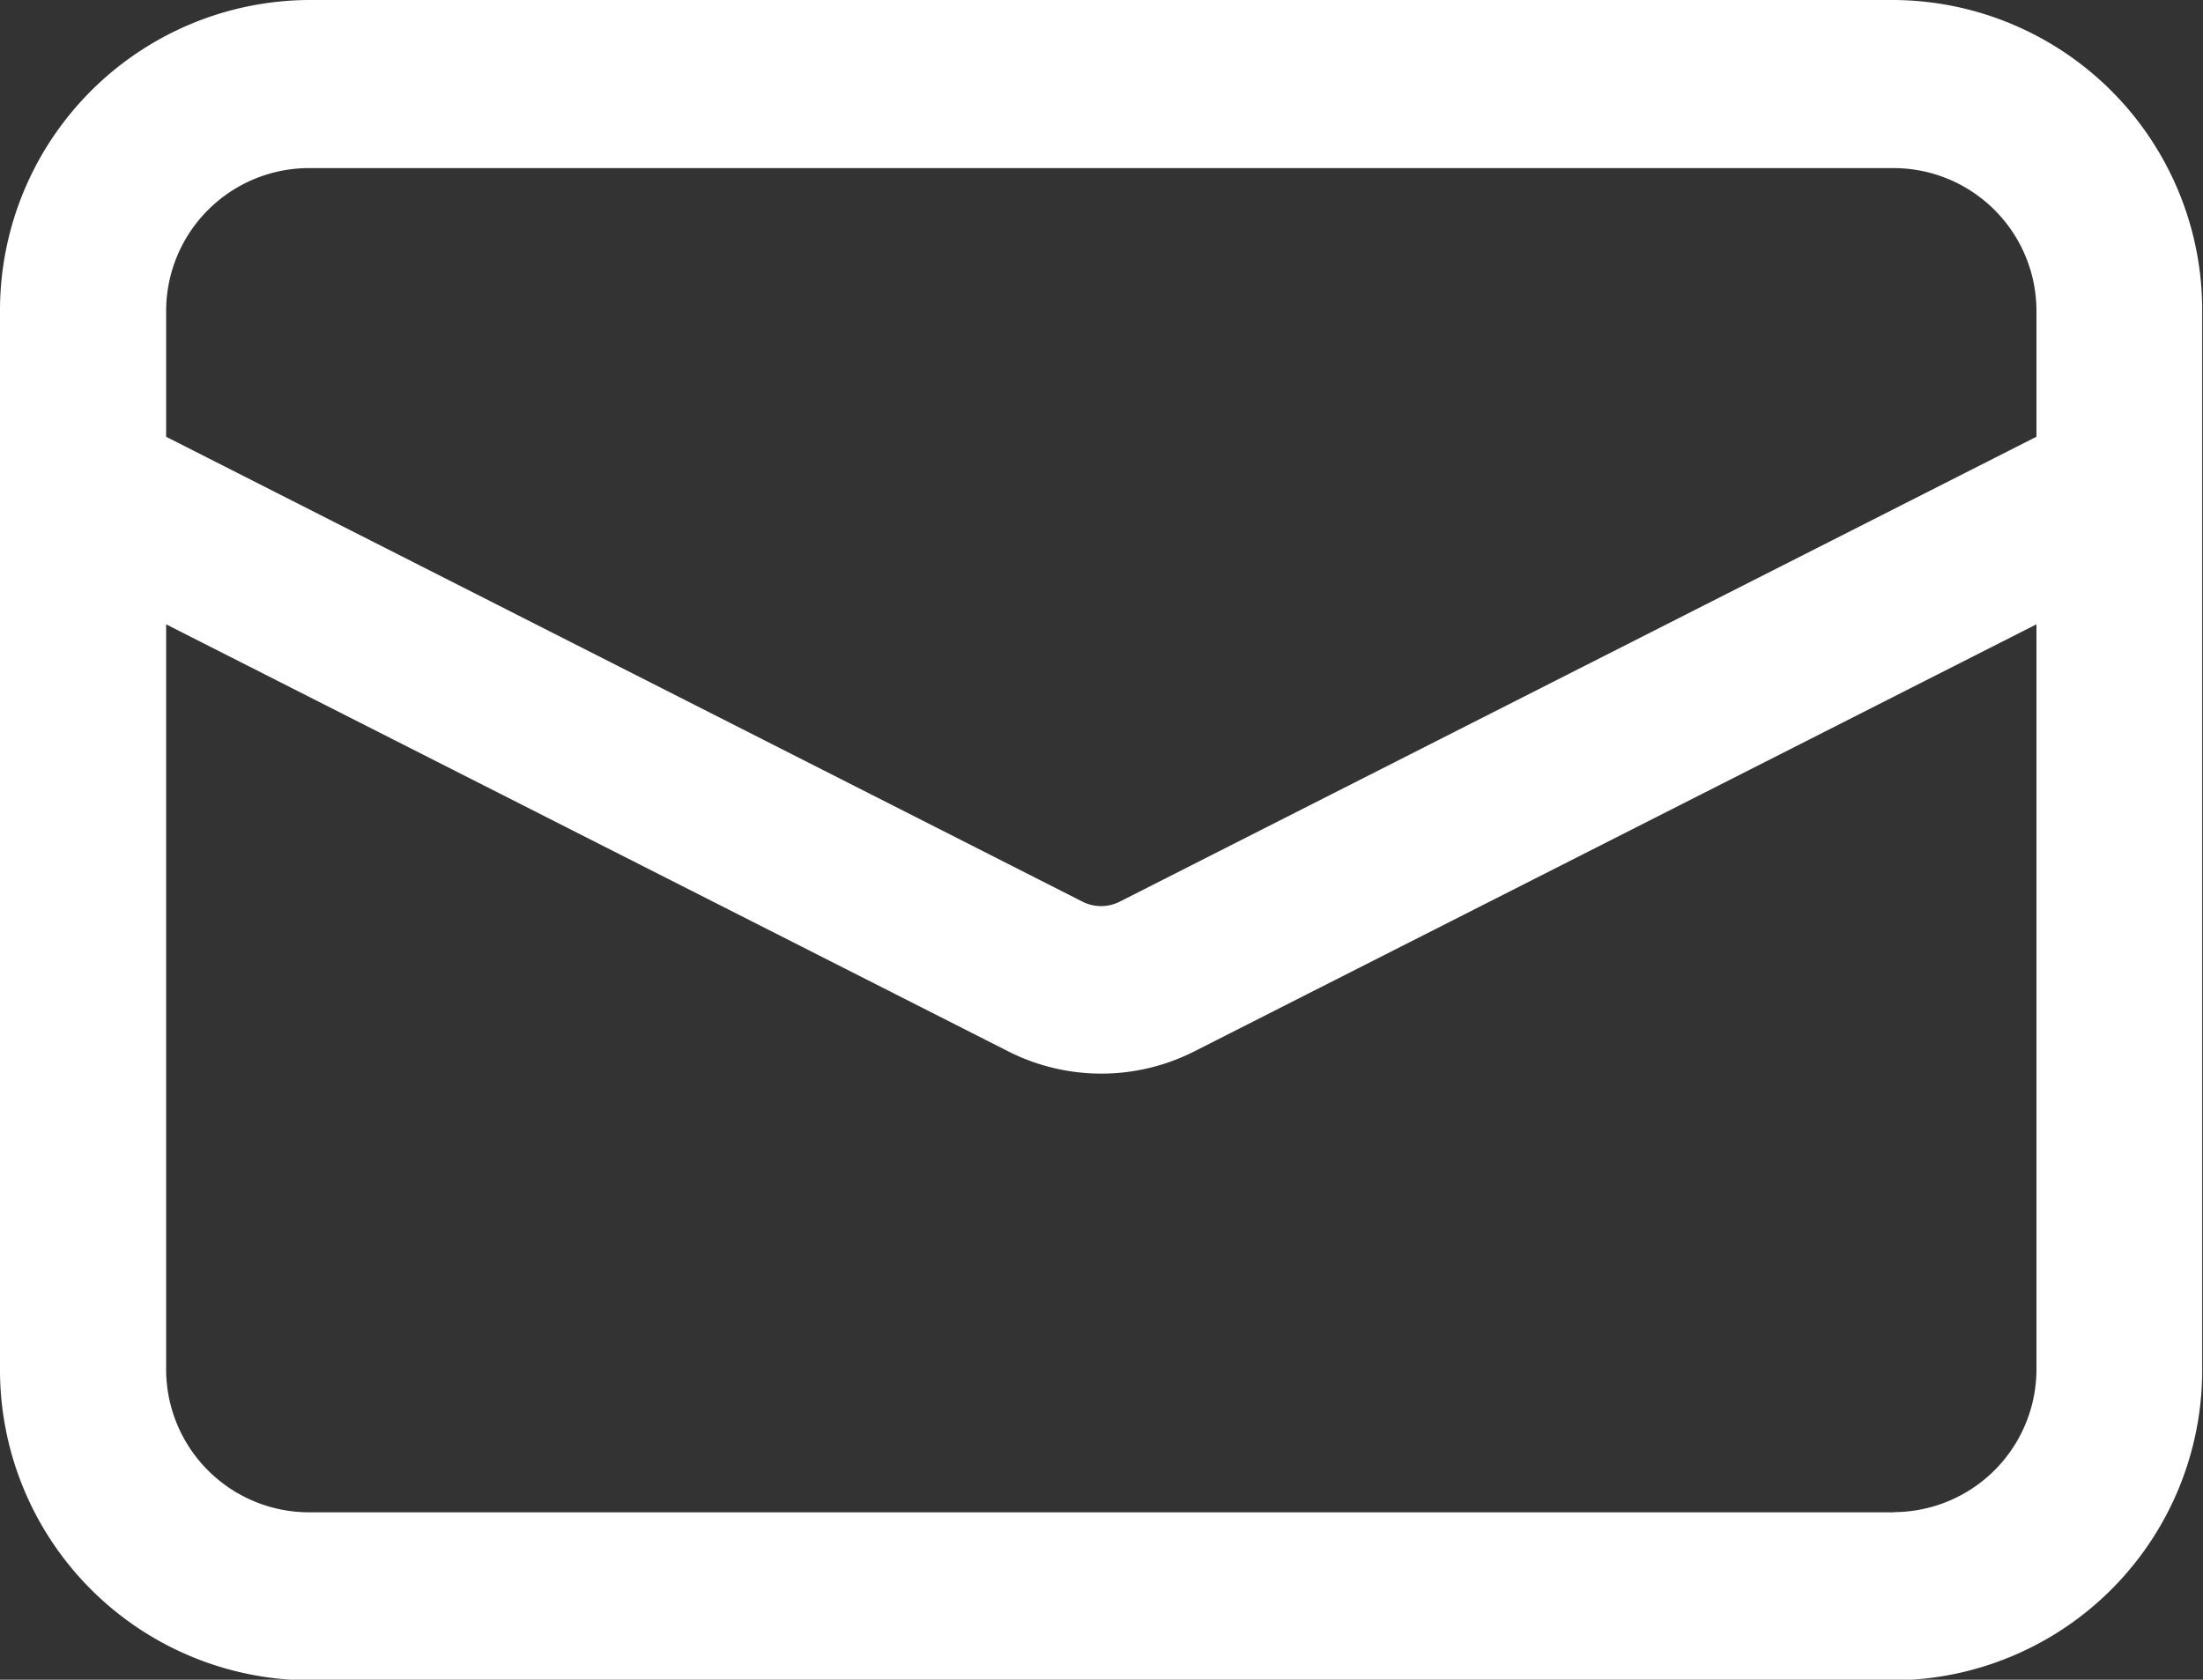
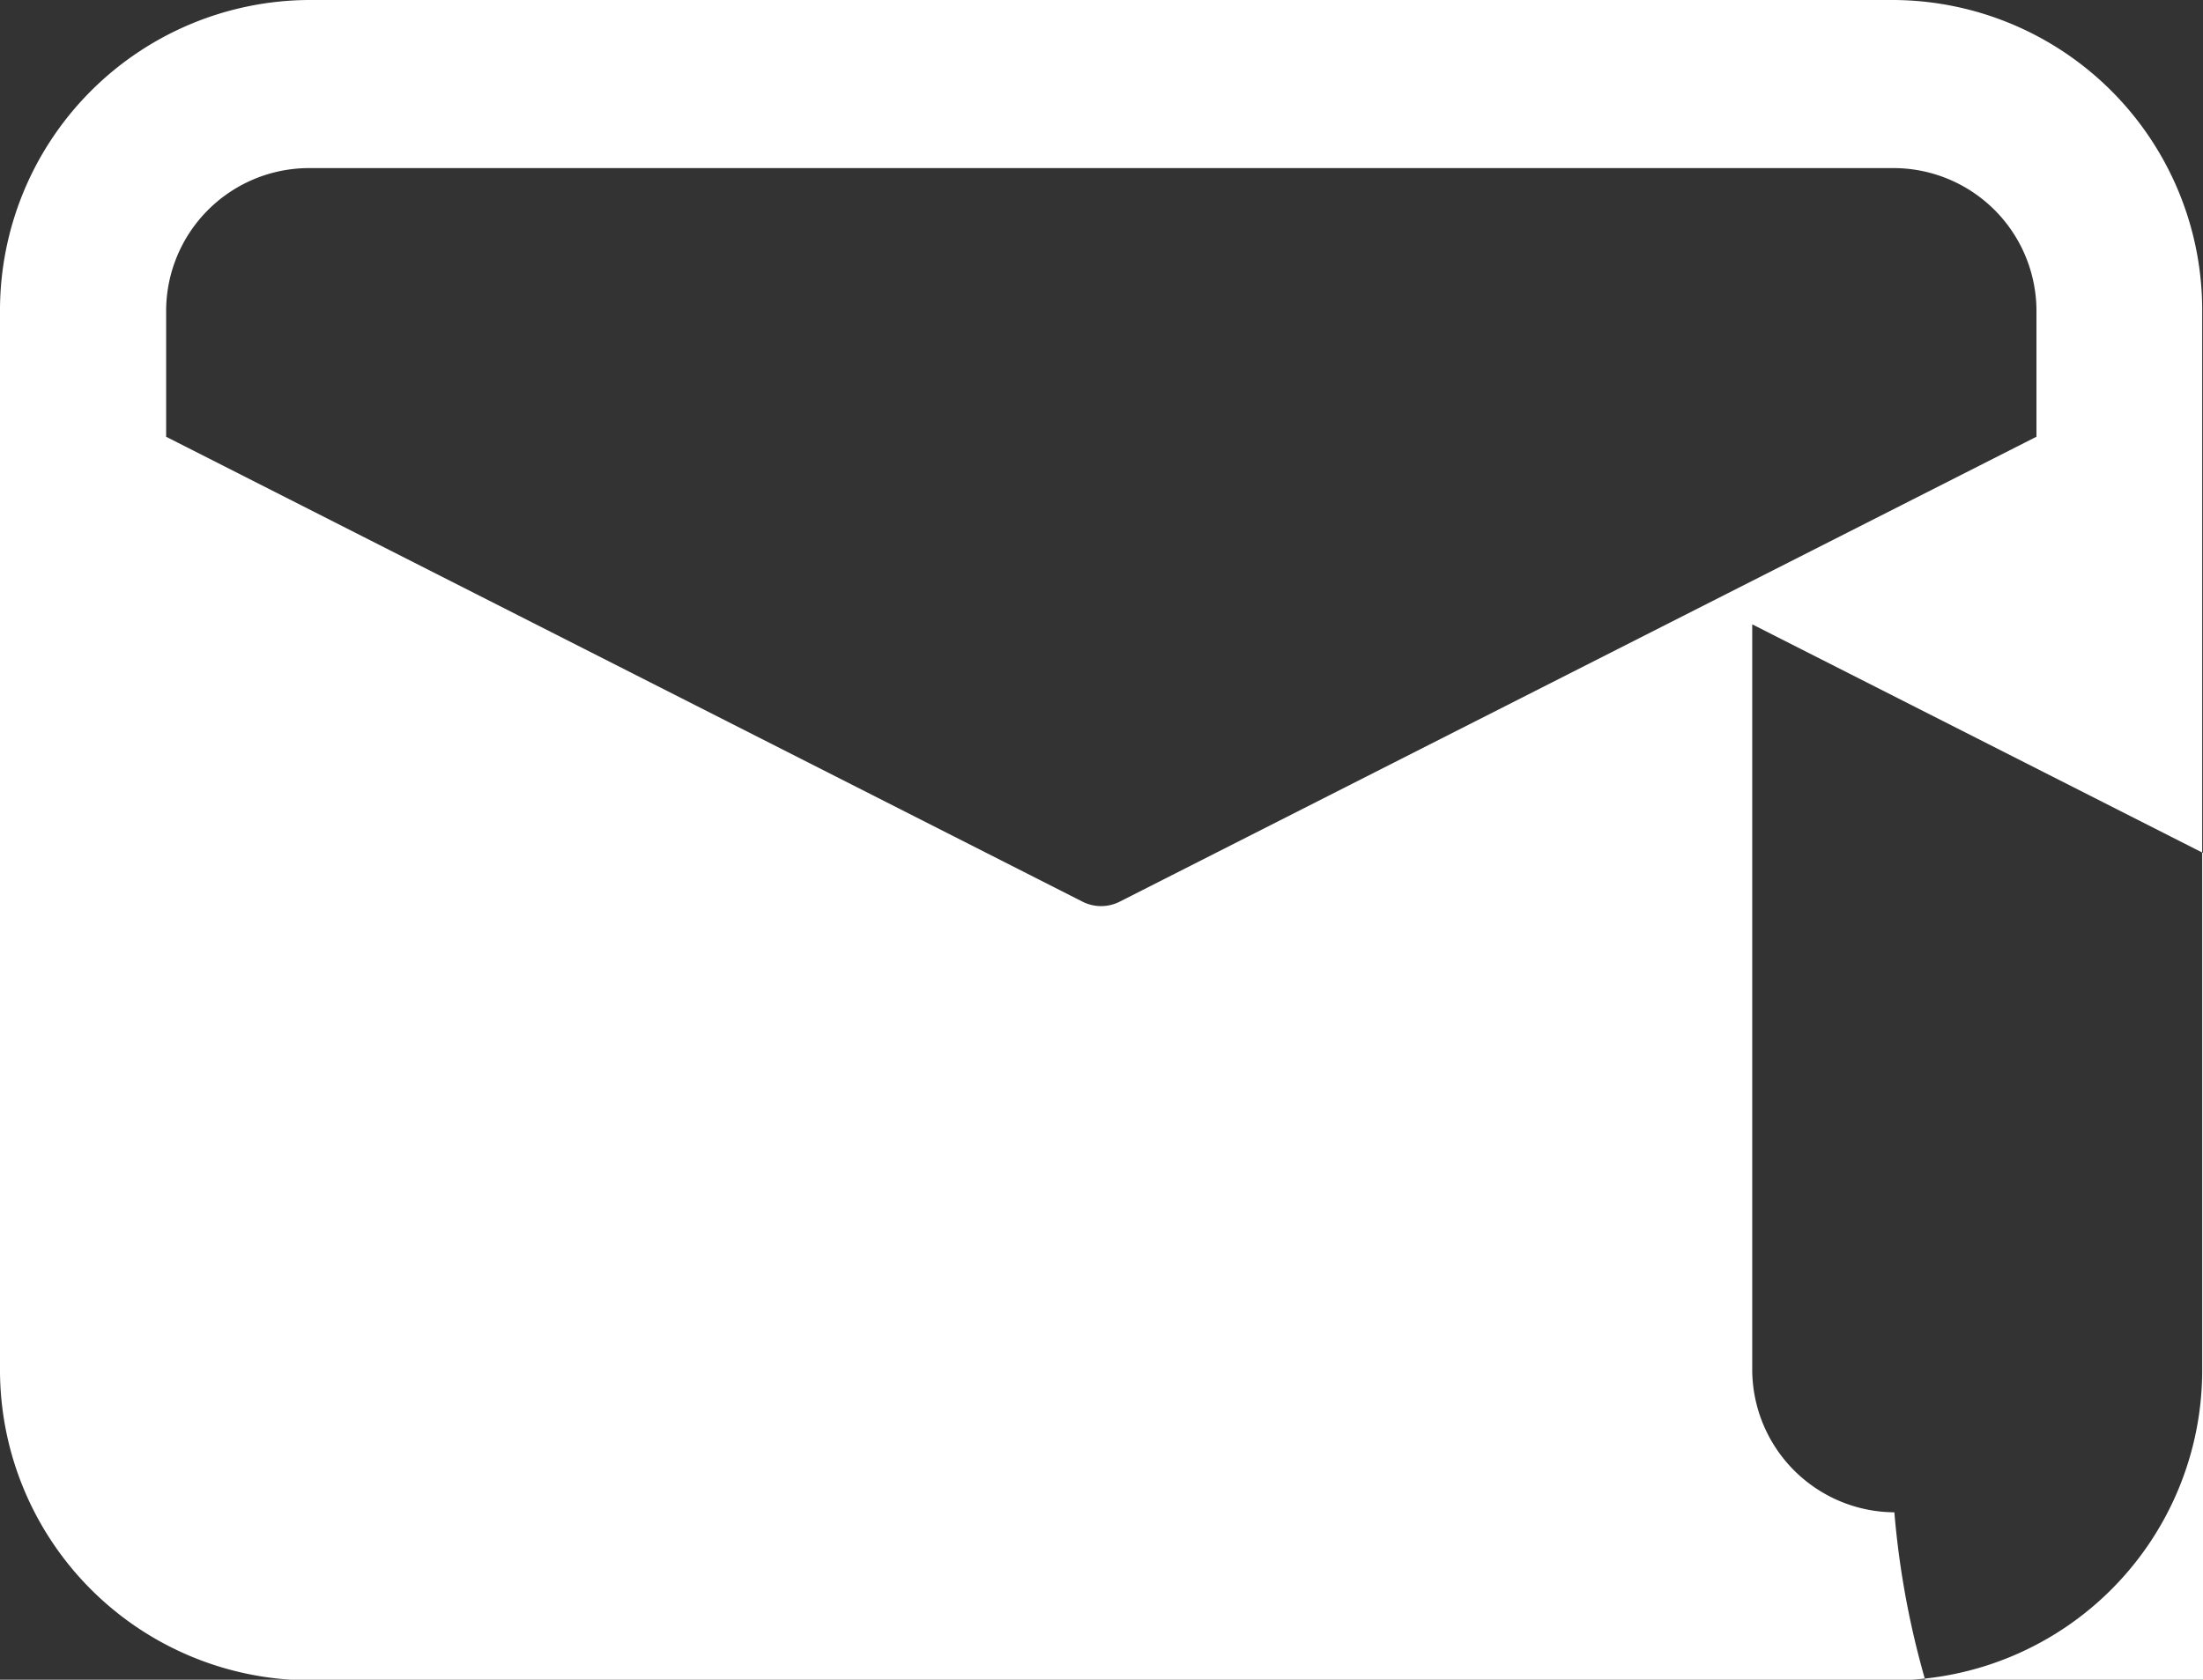
<svg xmlns="http://www.w3.org/2000/svg" id="icon-mail.svg" width="55.03" height="41.969" viewBox="0 0 55.03 41.969">
  <rect x="0" y="0" width="55.03" height="41.969" fill="#333333" stroke="none" />
  <defs>
    <style>
      .cls-1 {
        fill: #fff;
        fill-rule: evenodd;
      }
    </style>
  </defs>
-   <path id="シェイプ_566" data-name="シェイプ 566" class="cls-1" d="M3636.23,124h-39.62a7.758,7.758,0,0,0-7.7,7.79v26.405a7.758,7.758,0,0,0,7.7,7.79h39.62a7.75,7.75,0,0,0,7.69-7.79v-26.4A7.75,7.75,0,0,0,3636.23,124Zm-39.62,4.2h39.62a3.573,3.573,0,0,1,3.55,3.591v3.121l-22.9,11.617a1.029,1.029,0,0,1-.93,0l-22.89-11.616v-3.121A3.573,3.573,0,0,1,3596.61,128.2Zm39.62,33.587h-39.62a3.573,3.573,0,0,1-3.55-3.591V139.6l21.04,10.672a5.139,5.139,0,0,0,4.64,0l21.04-10.673v18.587A3.573,3.573,0,0,1,3636.23,161.782Z" transform="translate(-3588.91 -124)" />
+   <path id="シェイプ_566" data-name="シェイプ 566" class="cls-1" d="M3636.23,124h-39.62a7.758,7.758,0,0,0-7.7,7.79v26.405a7.758,7.758,0,0,0,7.7,7.79h39.62a7.75,7.75,0,0,0,7.69-7.79v-26.4A7.75,7.75,0,0,0,3636.23,124Zm-39.62,4.2h39.62a3.573,3.573,0,0,1,3.55,3.591v3.121l-22.9,11.617a1.029,1.029,0,0,1-.93,0l-22.89-11.616v-3.121A3.573,3.573,0,0,1,3596.61,128.2Zm39.62,33.587a3.573,3.573,0,0,1-3.55-3.591V139.6l21.04,10.672a5.139,5.139,0,0,0,4.64,0l21.04-10.673v18.587A3.573,3.573,0,0,1,3636.23,161.782Z" transform="translate(-3588.91 -124)" />
</svg>